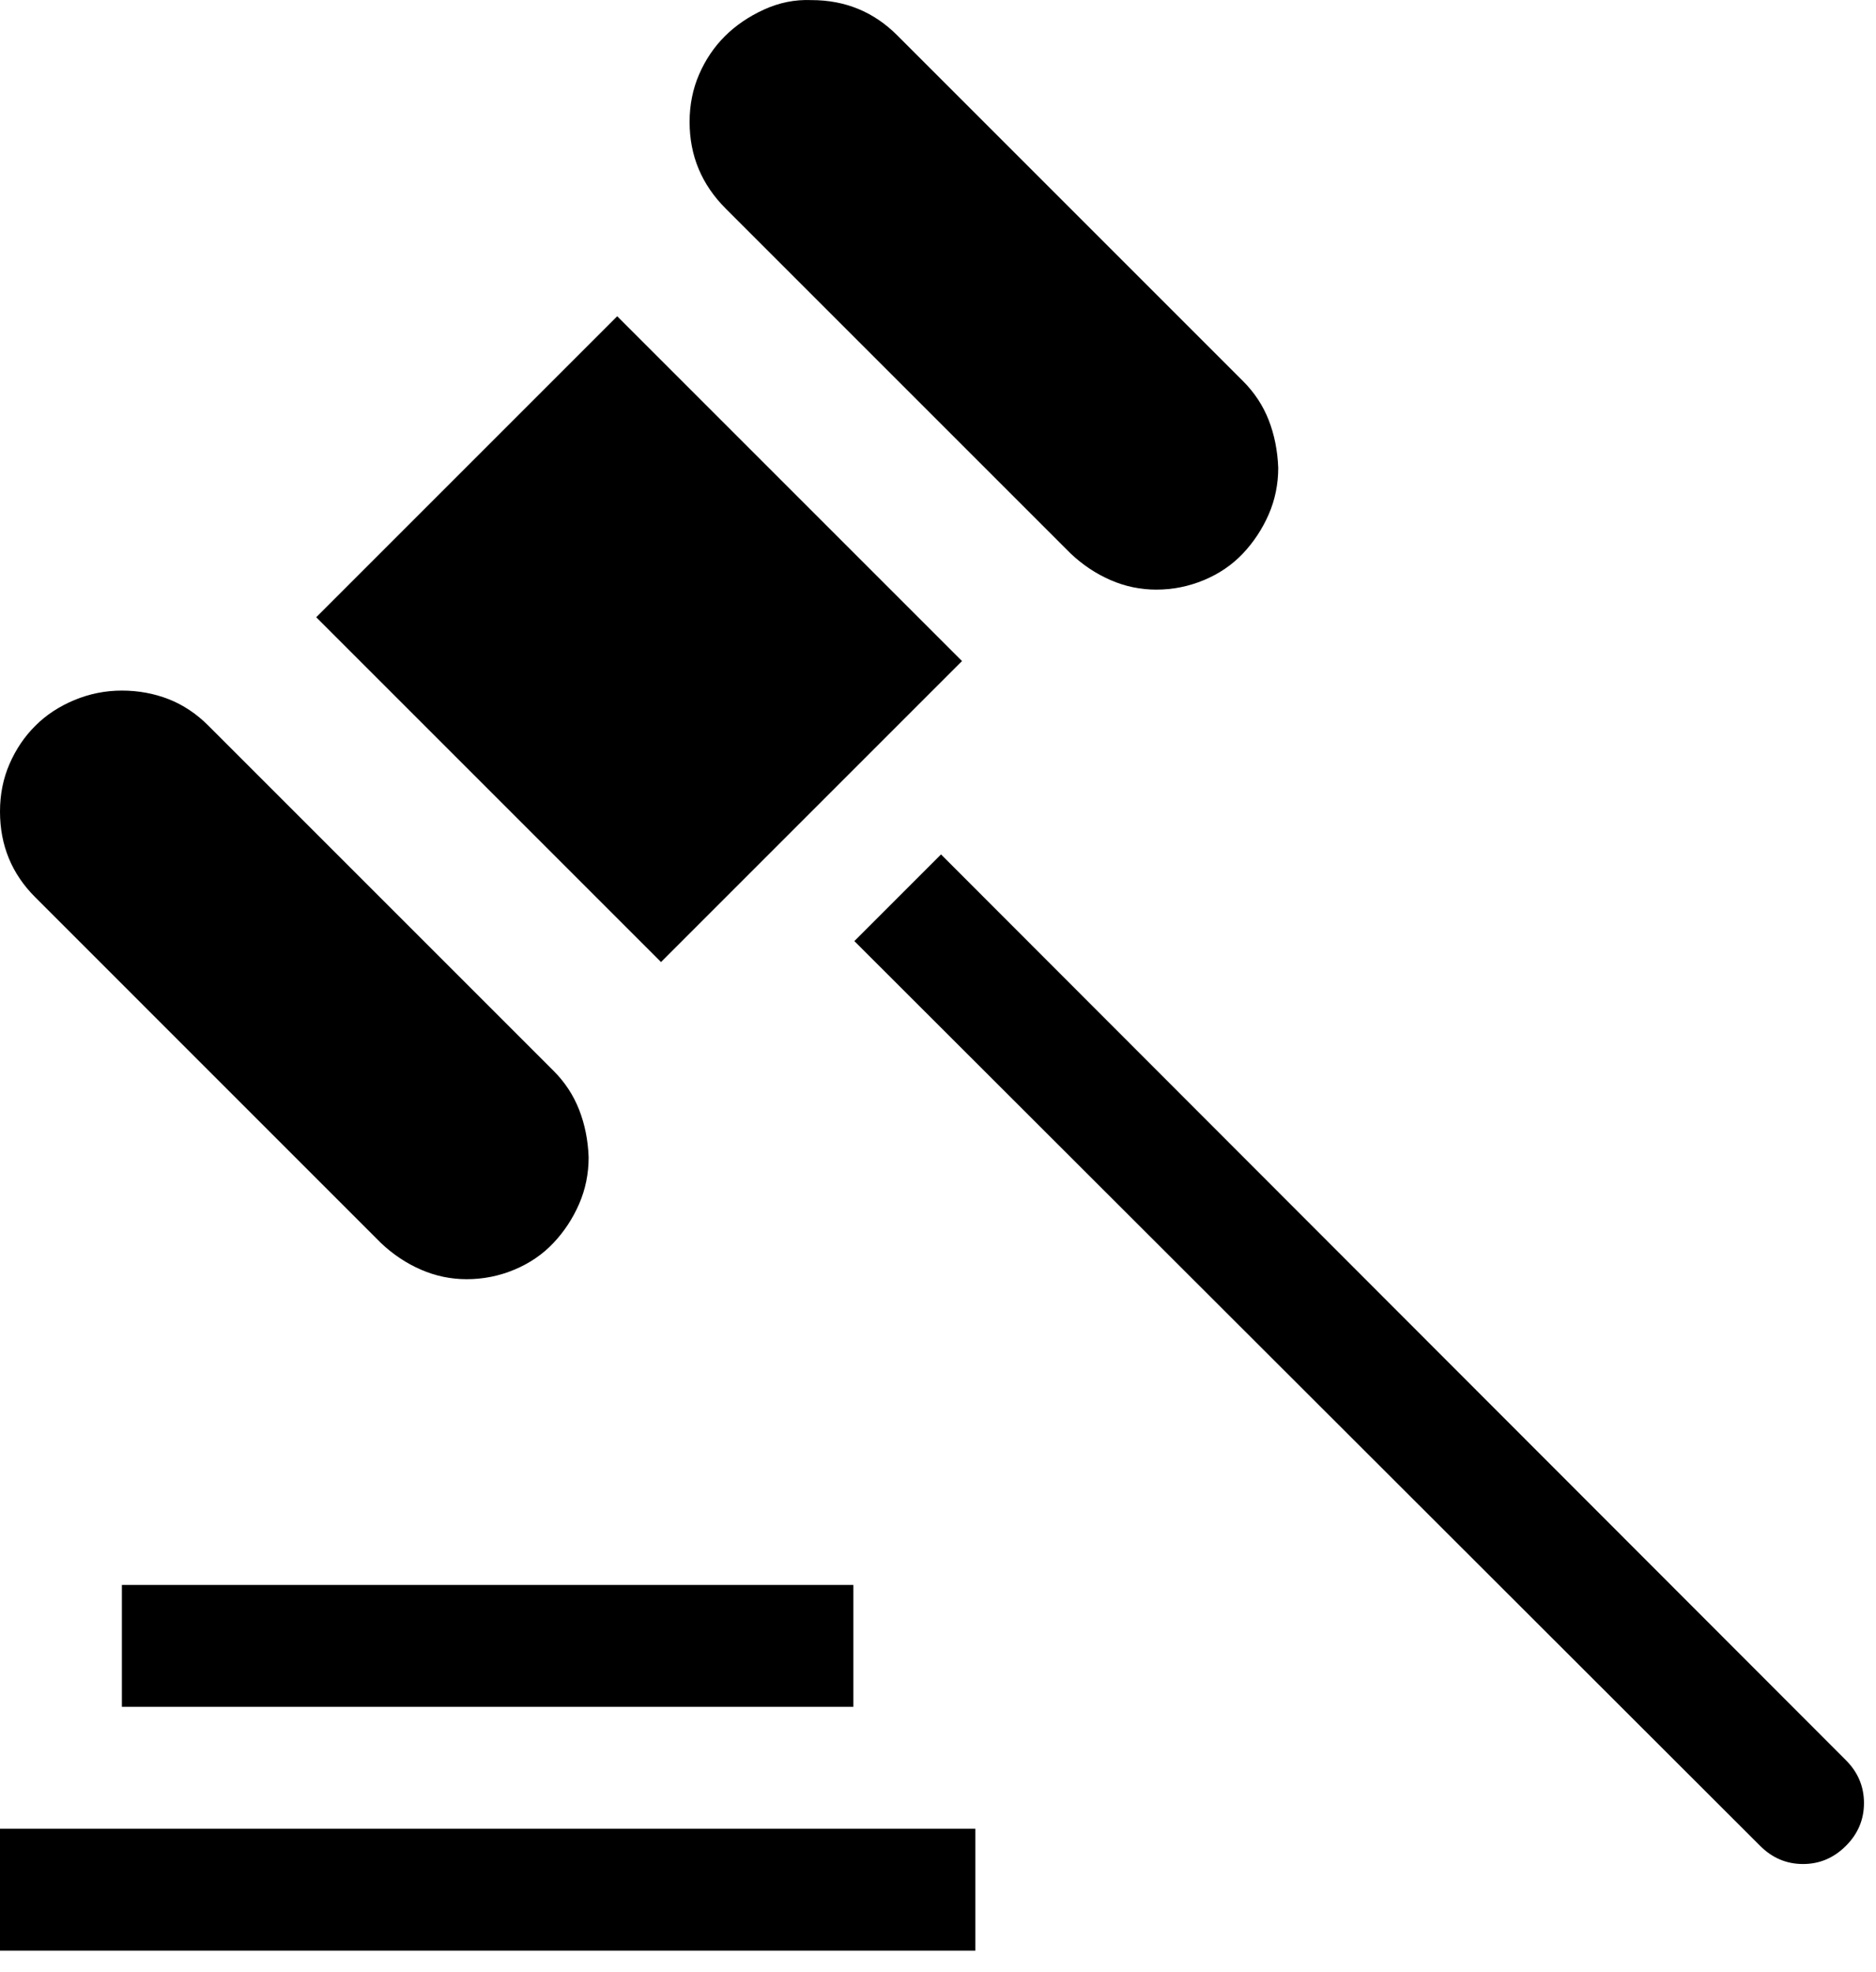
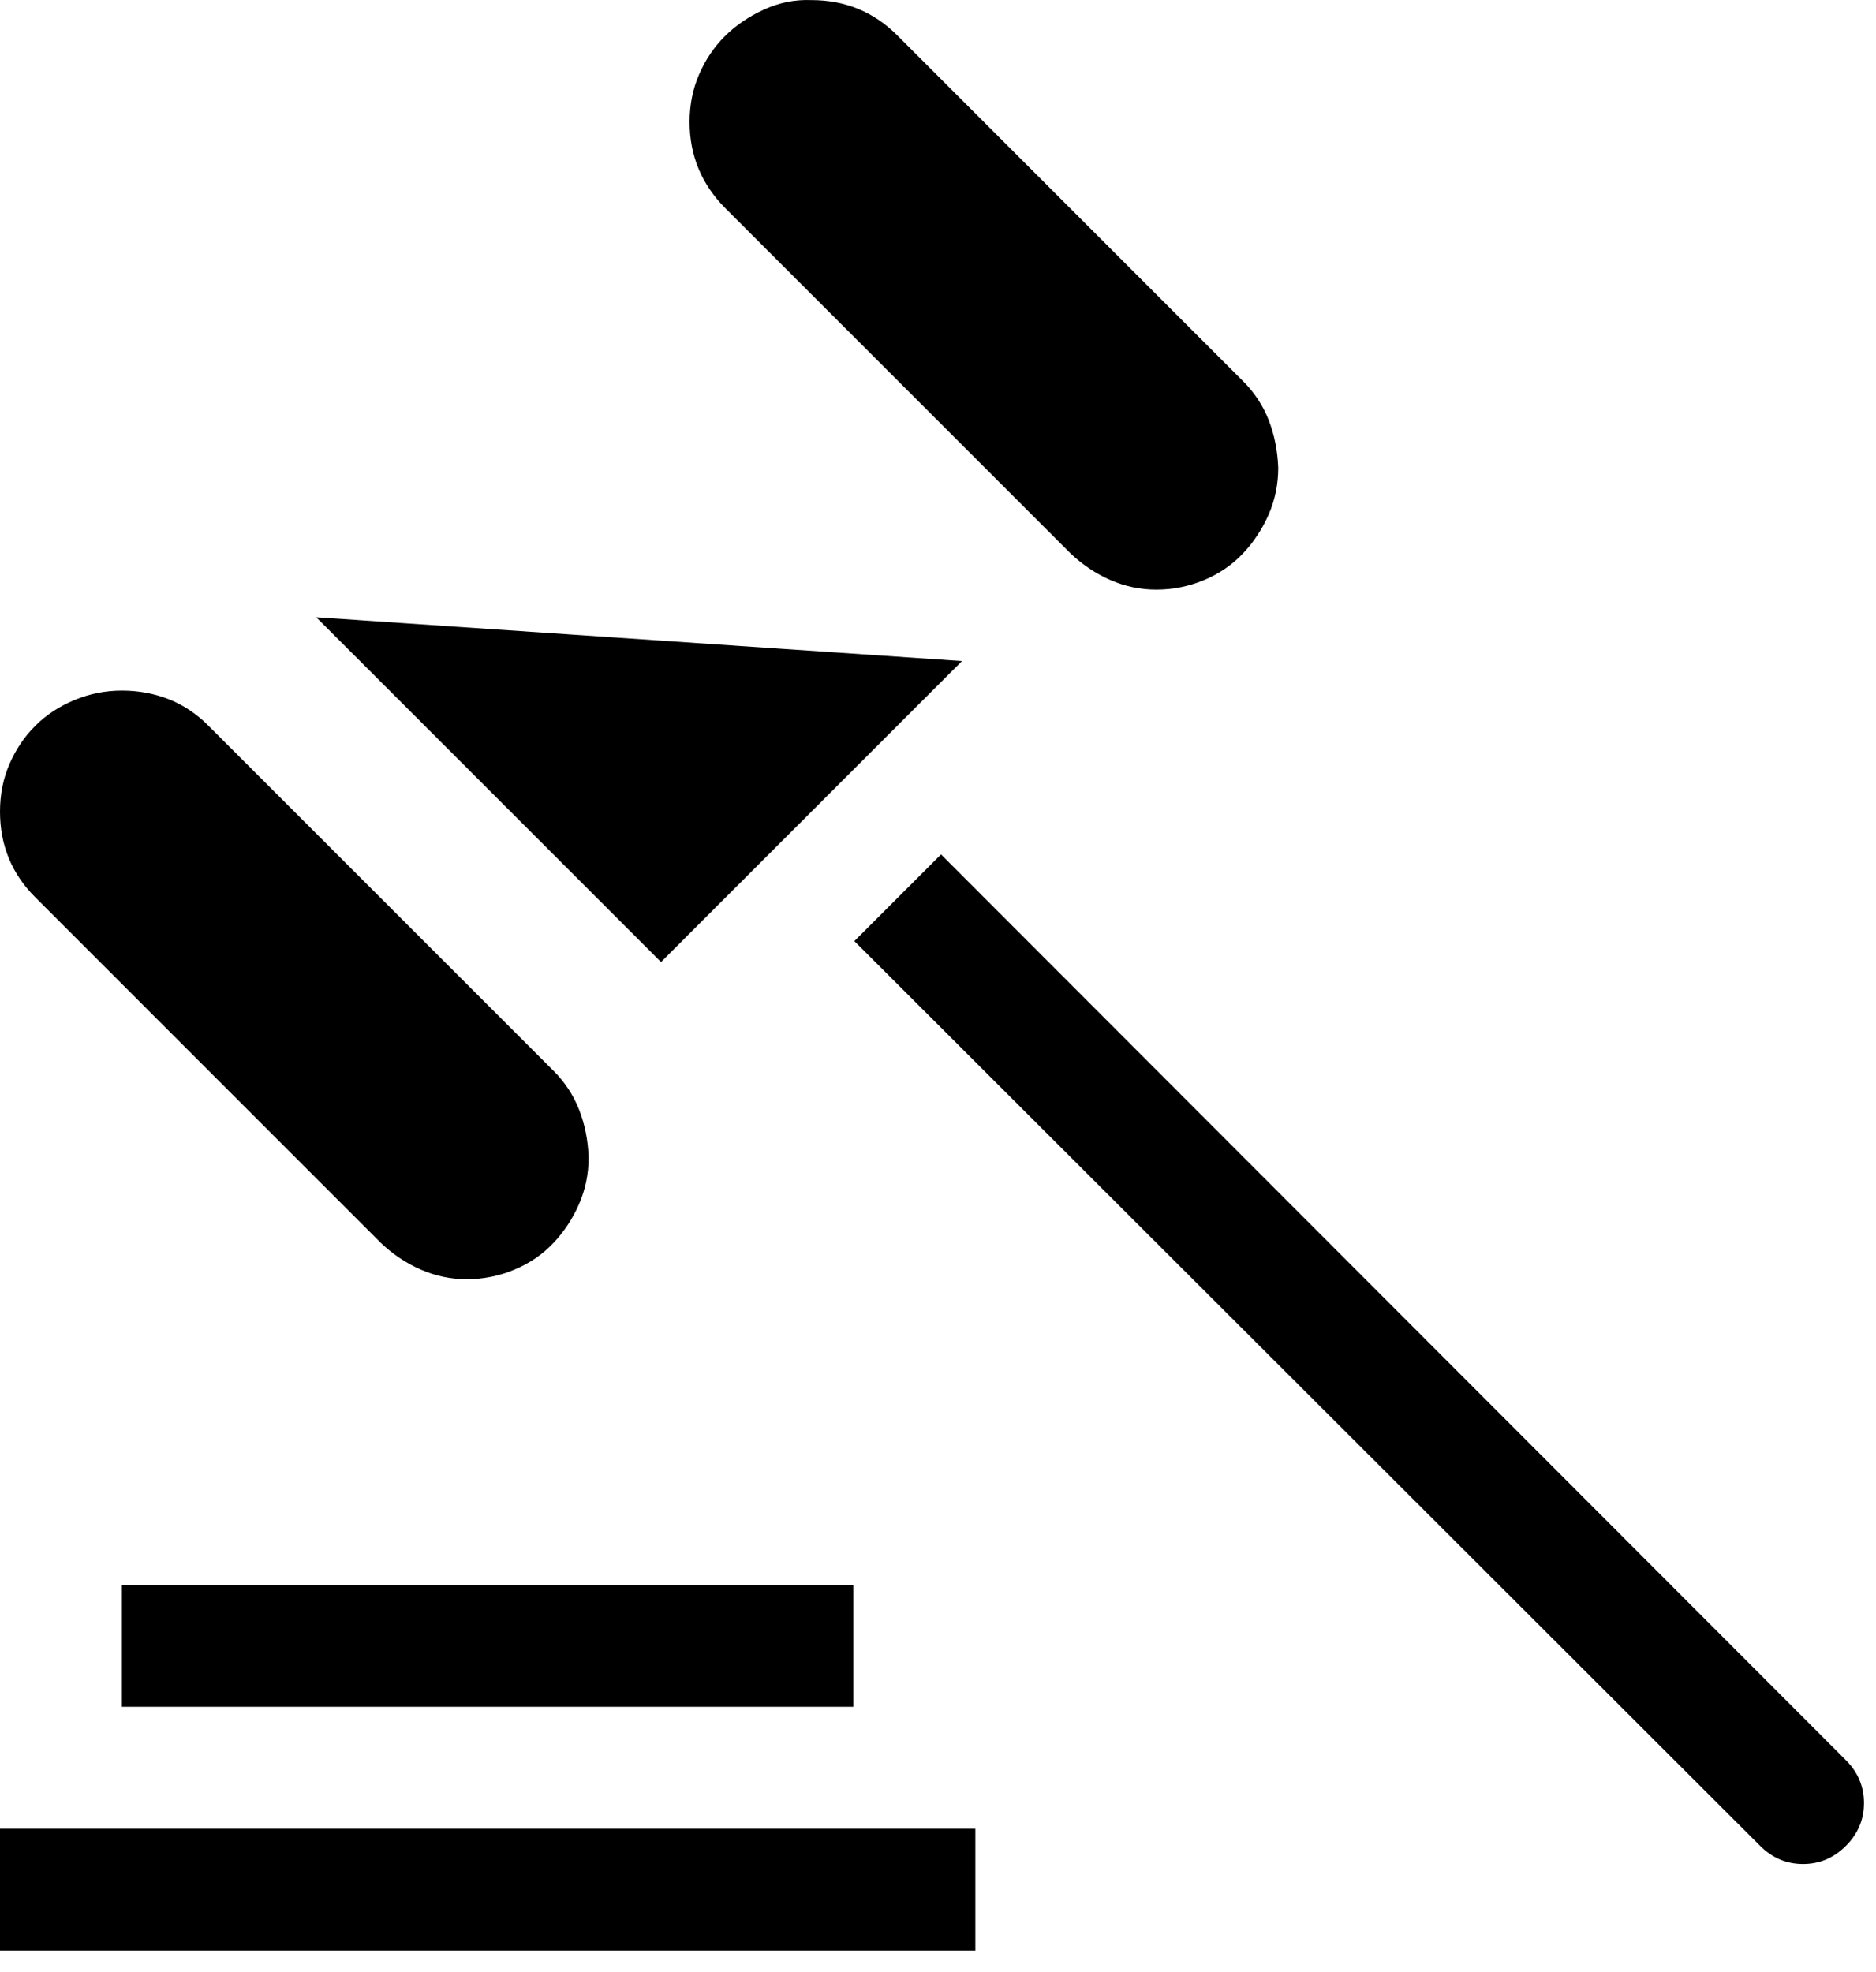
<svg xmlns="http://www.w3.org/2000/svg" width="39" height="41" viewBox="0 0 39 41" fill="none">
-   <path d="M9.702 26.594C9.372 26.594 9.056 26.528 8.752 26.396C8.448 26.264 8.171 26.079 7.92 25.842L0.733 18.654C0.244 18.166 0 17.572 0 16.872C0 16.515 0.066 16.185 0.198 15.882C0.33 15.578 0.508 15.314 0.733 15.09C0.957 14.865 1.228 14.687 1.544 14.555C1.861 14.423 2.191 14.357 2.534 14.357C2.878 14.357 3.201 14.417 3.505 14.535C3.808 14.654 4.086 14.839 4.336 15.09L11.504 22.258C11.742 22.495 11.92 22.766 12.039 23.07C12.158 23.373 12.224 23.703 12.237 24.059C12.237 24.403 12.171 24.726 12.039 25.03C11.907 25.333 11.729 25.604 11.504 25.842C11.28 26.079 11.009 26.264 10.692 26.396C10.376 26.528 10.046 26.594 9.702 26.594ZM24.038 12.258C23.708 12.258 23.391 12.192 23.088 12.06C22.784 11.928 22.507 11.743 22.256 11.506L15.088 4.338C14.586 3.836 14.336 3.236 14.336 2.536C14.336 2.18 14.402 1.85 14.534 1.546C14.666 1.242 14.844 0.978 15.068 0.754C15.293 0.53 15.563 0.345 15.88 0.2C16.197 0.054 16.527 -0.012 16.87 0.002C17.57 0.002 18.164 0.246 18.652 0.734L25.84 7.922C26.078 8.16 26.256 8.43 26.375 8.734C26.493 9.037 26.559 9.367 26.573 9.724C26.573 10.067 26.507 10.39 26.375 10.694C26.242 10.998 26.064 11.268 25.84 11.506C25.616 11.743 25.345 11.928 25.028 12.06C24.711 12.192 24.381 12.258 24.038 12.258ZM13.742 20L6.574 12.832L12.831 6.575L19.999 13.743L13.742 20ZM38.374 36.593C38.625 36.844 38.75 37.141 38.75 37.484C38.75 37.828 38.625 38.125 38.374 38.375C38.123 38.626 37.826 38.752 37.483 38.752C37.139 38.752 36.843 38.626 36.592 38.375L17.761 19.565L19.563 17.763L38.374 36.593ZM0 38.019H20.276V40.553H0V38.019ZM2.534 32.95H17.741V35.484H2.534V32.95Z" fill="#D6B394" style="fill:#D6B394;fill:color(display-p3 0.839 0.702 0.58);fill-opacity:1;" />
+   <path d="M9.702 26.594C9.372 26.594 9.056 26.528 8.752 26.396C8.448 26.264 8.171 26.079 7.92 25.842L0.733 18.654C0.244 18.166 0 17.572 0 16.872C0 16.515 0.066 16.185 0.198 15.882C0.33 15.578 0.508 15.314 0.733 15.09C0.957 14.865 1.228 14.687 1.544 14.555C1.861 14.423 2.191 14.357 2.534 14.357C2.878 14.357 3.201 14.417 3.505 14.535C3.808 14.654 4.086 14.839 4.336 15.09L11.504 22.258C11.742 22.495 11.92 22.766 12.039 23.07C12.158 23.373 12.224 23.703 12.237 24.059C12.237 24.403 12.171 24.726 12.039 25.03C11.907 25.333 11.729 25.604 11.504 25.842C11.28 26.079 11.009 26.264 10.692 26.396C10.376 26.528 10.046 26.594 9.702 26.594ZM24.038 12.258C23.708 12.258 23.391 12.192 23.088 12.06C22.784 11.928 22.507 11.743 22.256 11.506L15.088 4.338C14.586 3.836 14.336 3.236 14.336 2.536C14.336 2.18 14.402 1.85 14.534 1.546C14.666 1.242 14.844 0.978 15.068 0.754C15.293 0.53 15.563 0.345 15.88 0.2C16.197 0.054 16.527 -0.012 16.87 0.002C17.57 0.002 18.164 0.246 18.652 0.734L25.84 7.922C26.078 8.16 26.256 8.43 26.375 8.734C26.493 9.037 26.559 9.367 26.573 9.724C26.573 10.067 26.507 10.39 26.375 10.694C26.242 10.998 26.064 11.268 25.84 11.506C25.616 11.743 25.345 11.928 25.028 12.06C24.711 12.192 24.381 12.258 24.038 12.258ZM13.742 20L6.574 12.832L19.999 13.743L13.742 20ZM38.374 36.593C38.625 36.844 38.75 37.141 38.75 37.484C38.75 37.828 38.625 38.125 38.374 38.375C38.123 38.626 37.826 38.752 37.483 38.752C37.139 38.752 36.843 38.626 36.592 38.375L17.761 19.565L19.563 17.763L38.374 36.593ZM0 38.019H20.276V40.553H0V38.019ZM2.534 32.95H17.741V35.484H2.534V32.95Z" fill="#D6B394" style="fill:#D6B394;fill:color(display-p3 0.839 0.702 0.58);fill-opacity:1;" />
</svg>